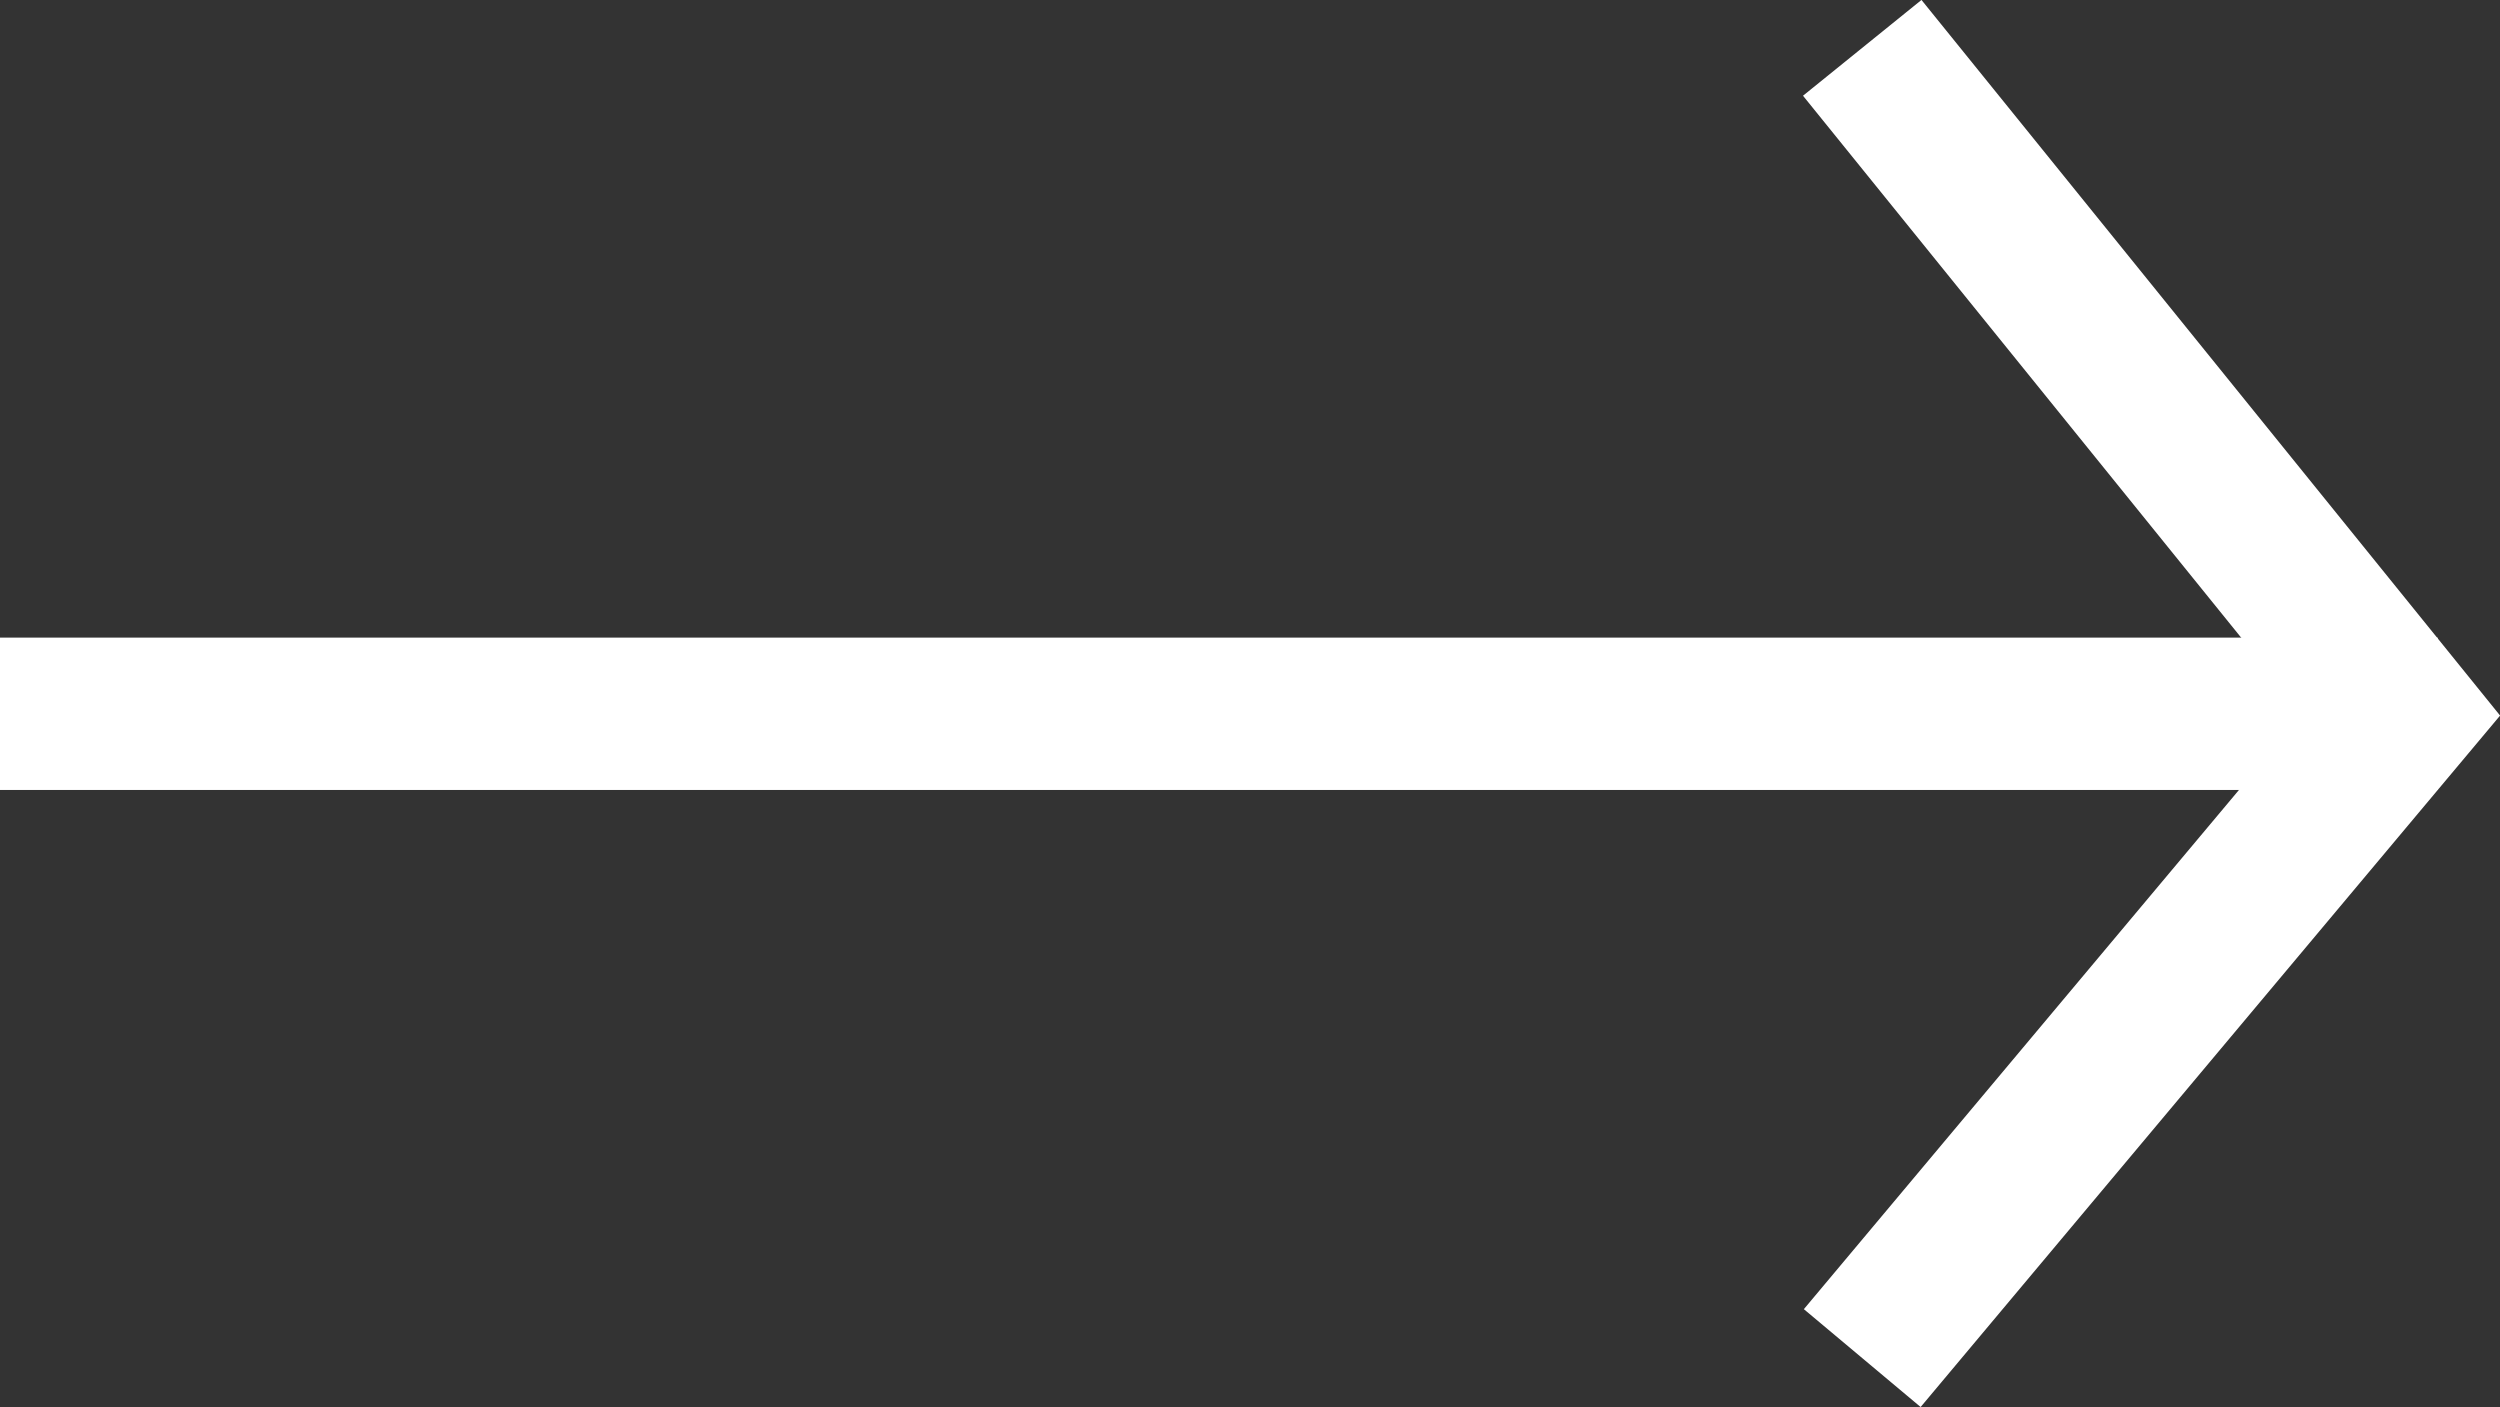
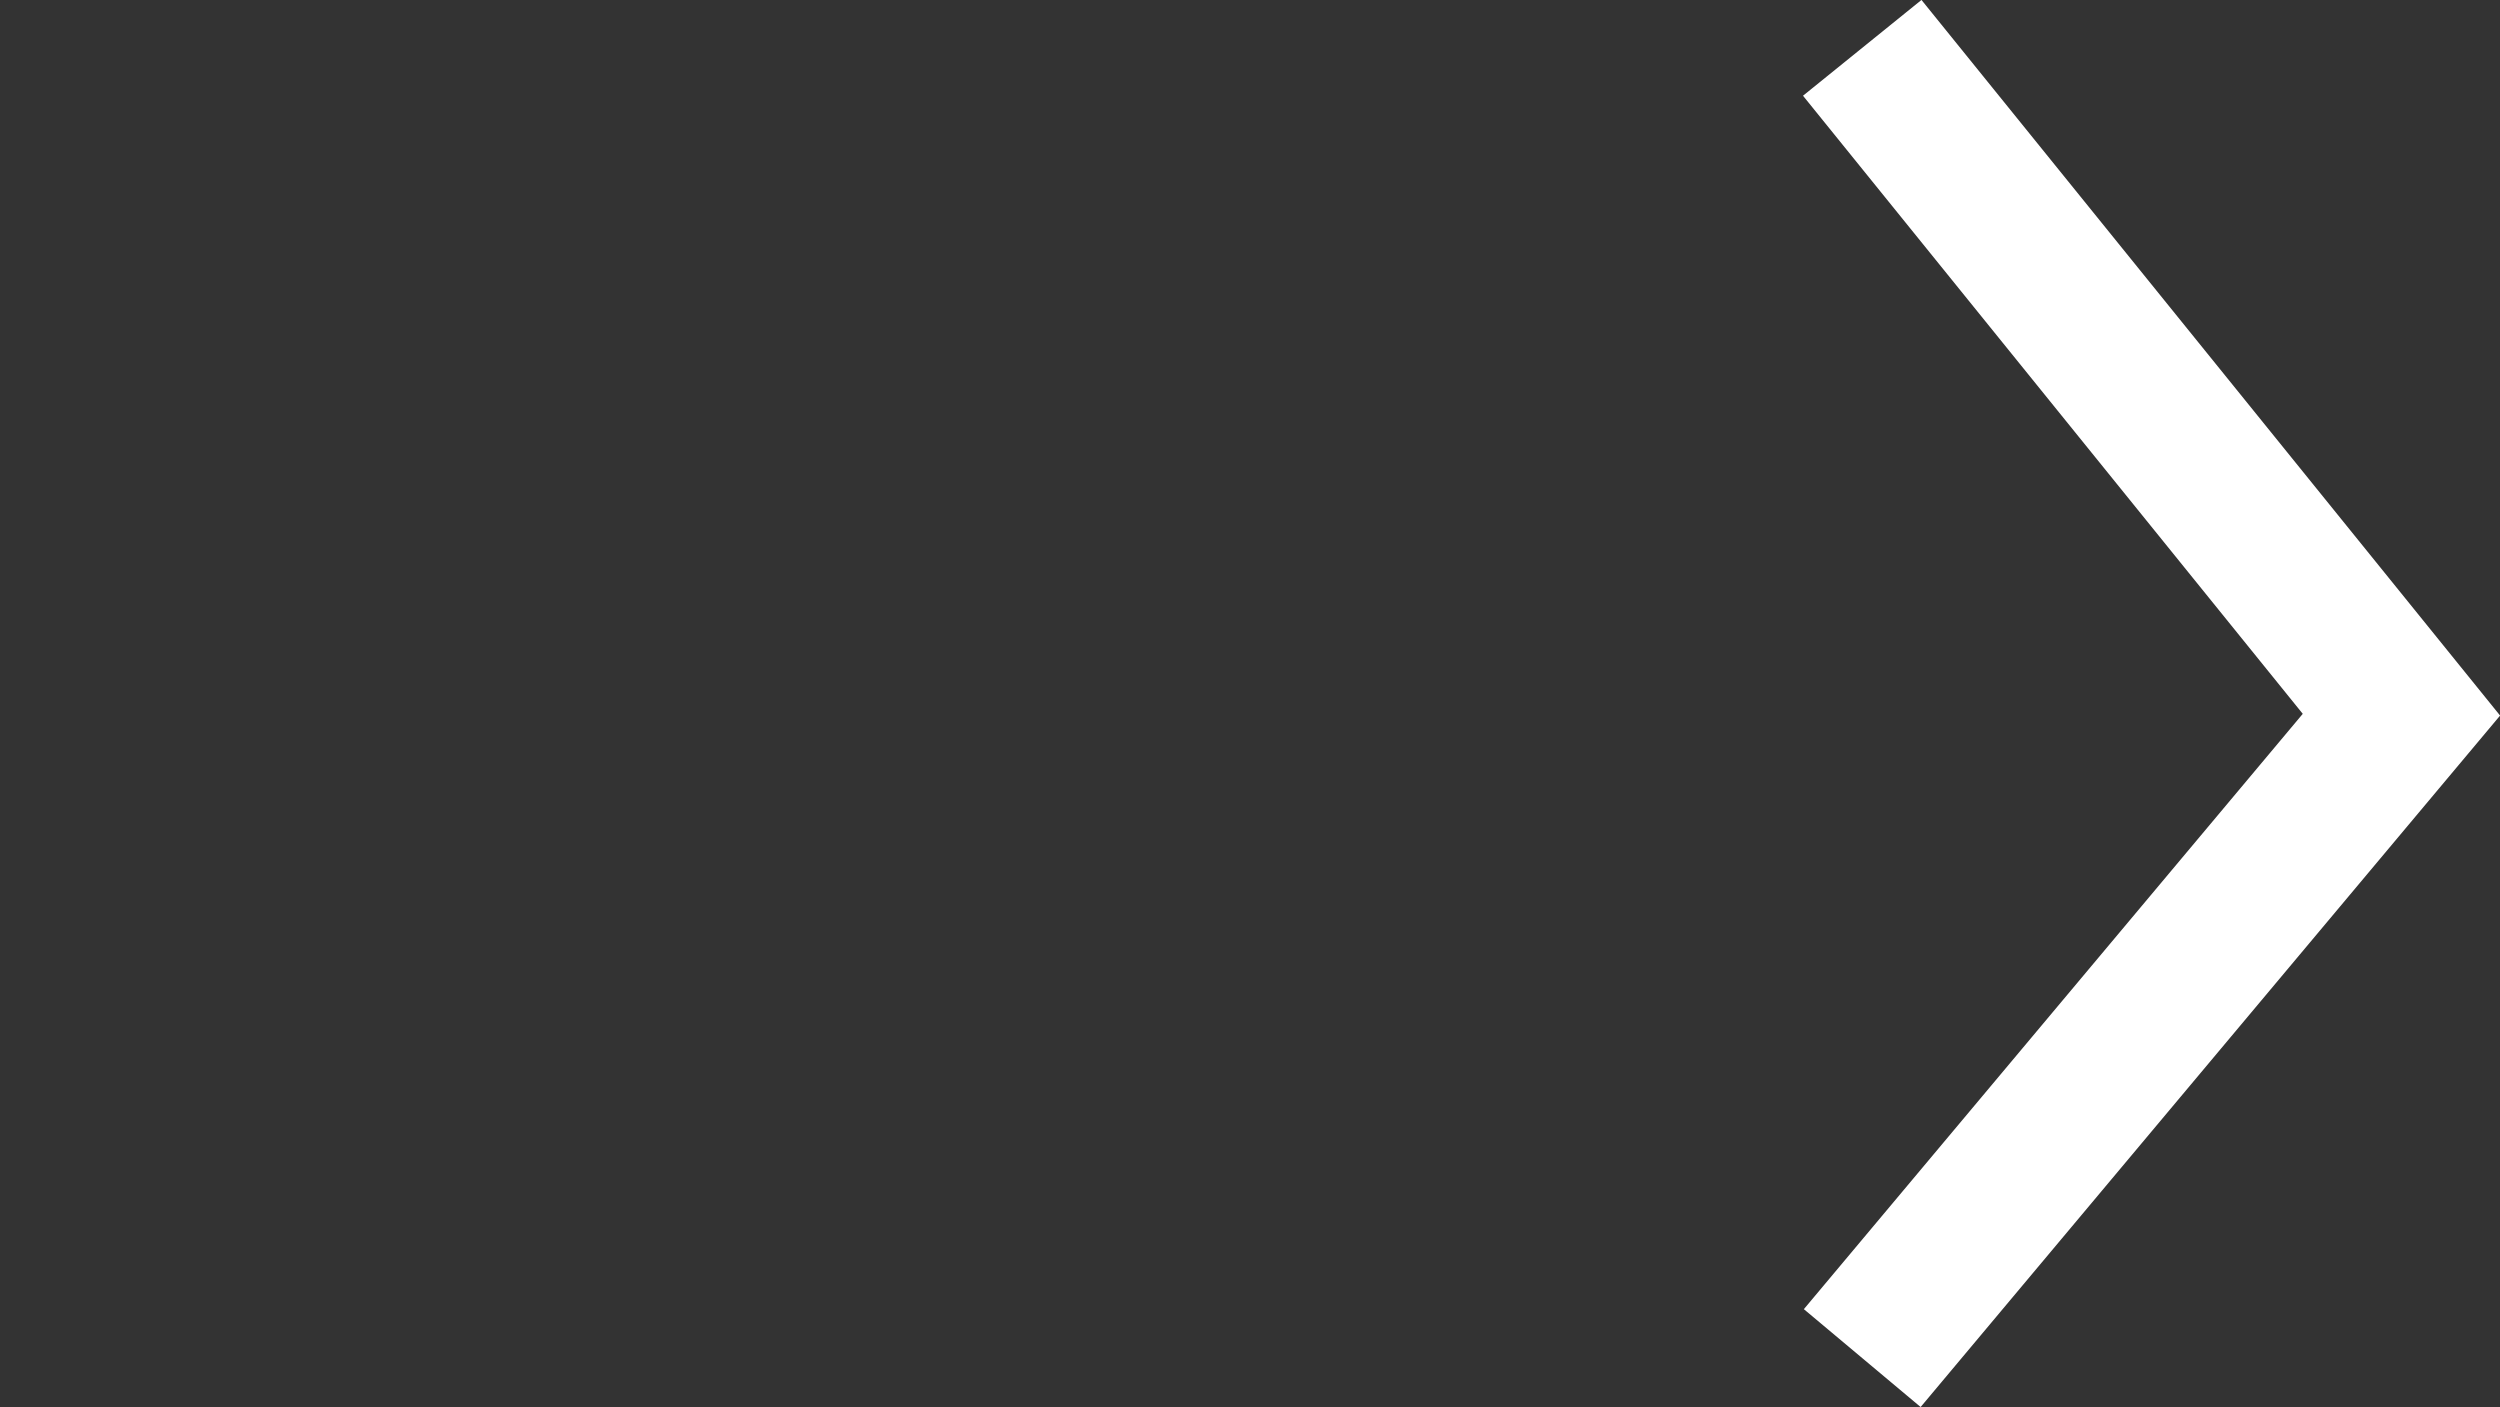
<svg xmlns="http://www.w3.org/2000/svg" width="16.409" height="9.235" viewBox="0 0 16.409 9.235">
  <rect x="0" y="0" width="16.409" height="9.235" fill="#333333" stroke="none" />
  <g id="Group_3390" data-name="Group 3390" transform="translate(0 0.314)">
-     <line id="Line_2" data-name="Line 2" x2="16" transform="translate(0 4.371)" fill="none" stroke="#fff" stroke-width="1" />
    <path id="Path_948" data-name="Path 948" d="M1273.723,578.129l3.539,4.377-3.539,4.223" transform="translate(-1261.5 -578.129)" fill="none" stroke="#fff" stroke-width="1" />
  </g>
</svg>